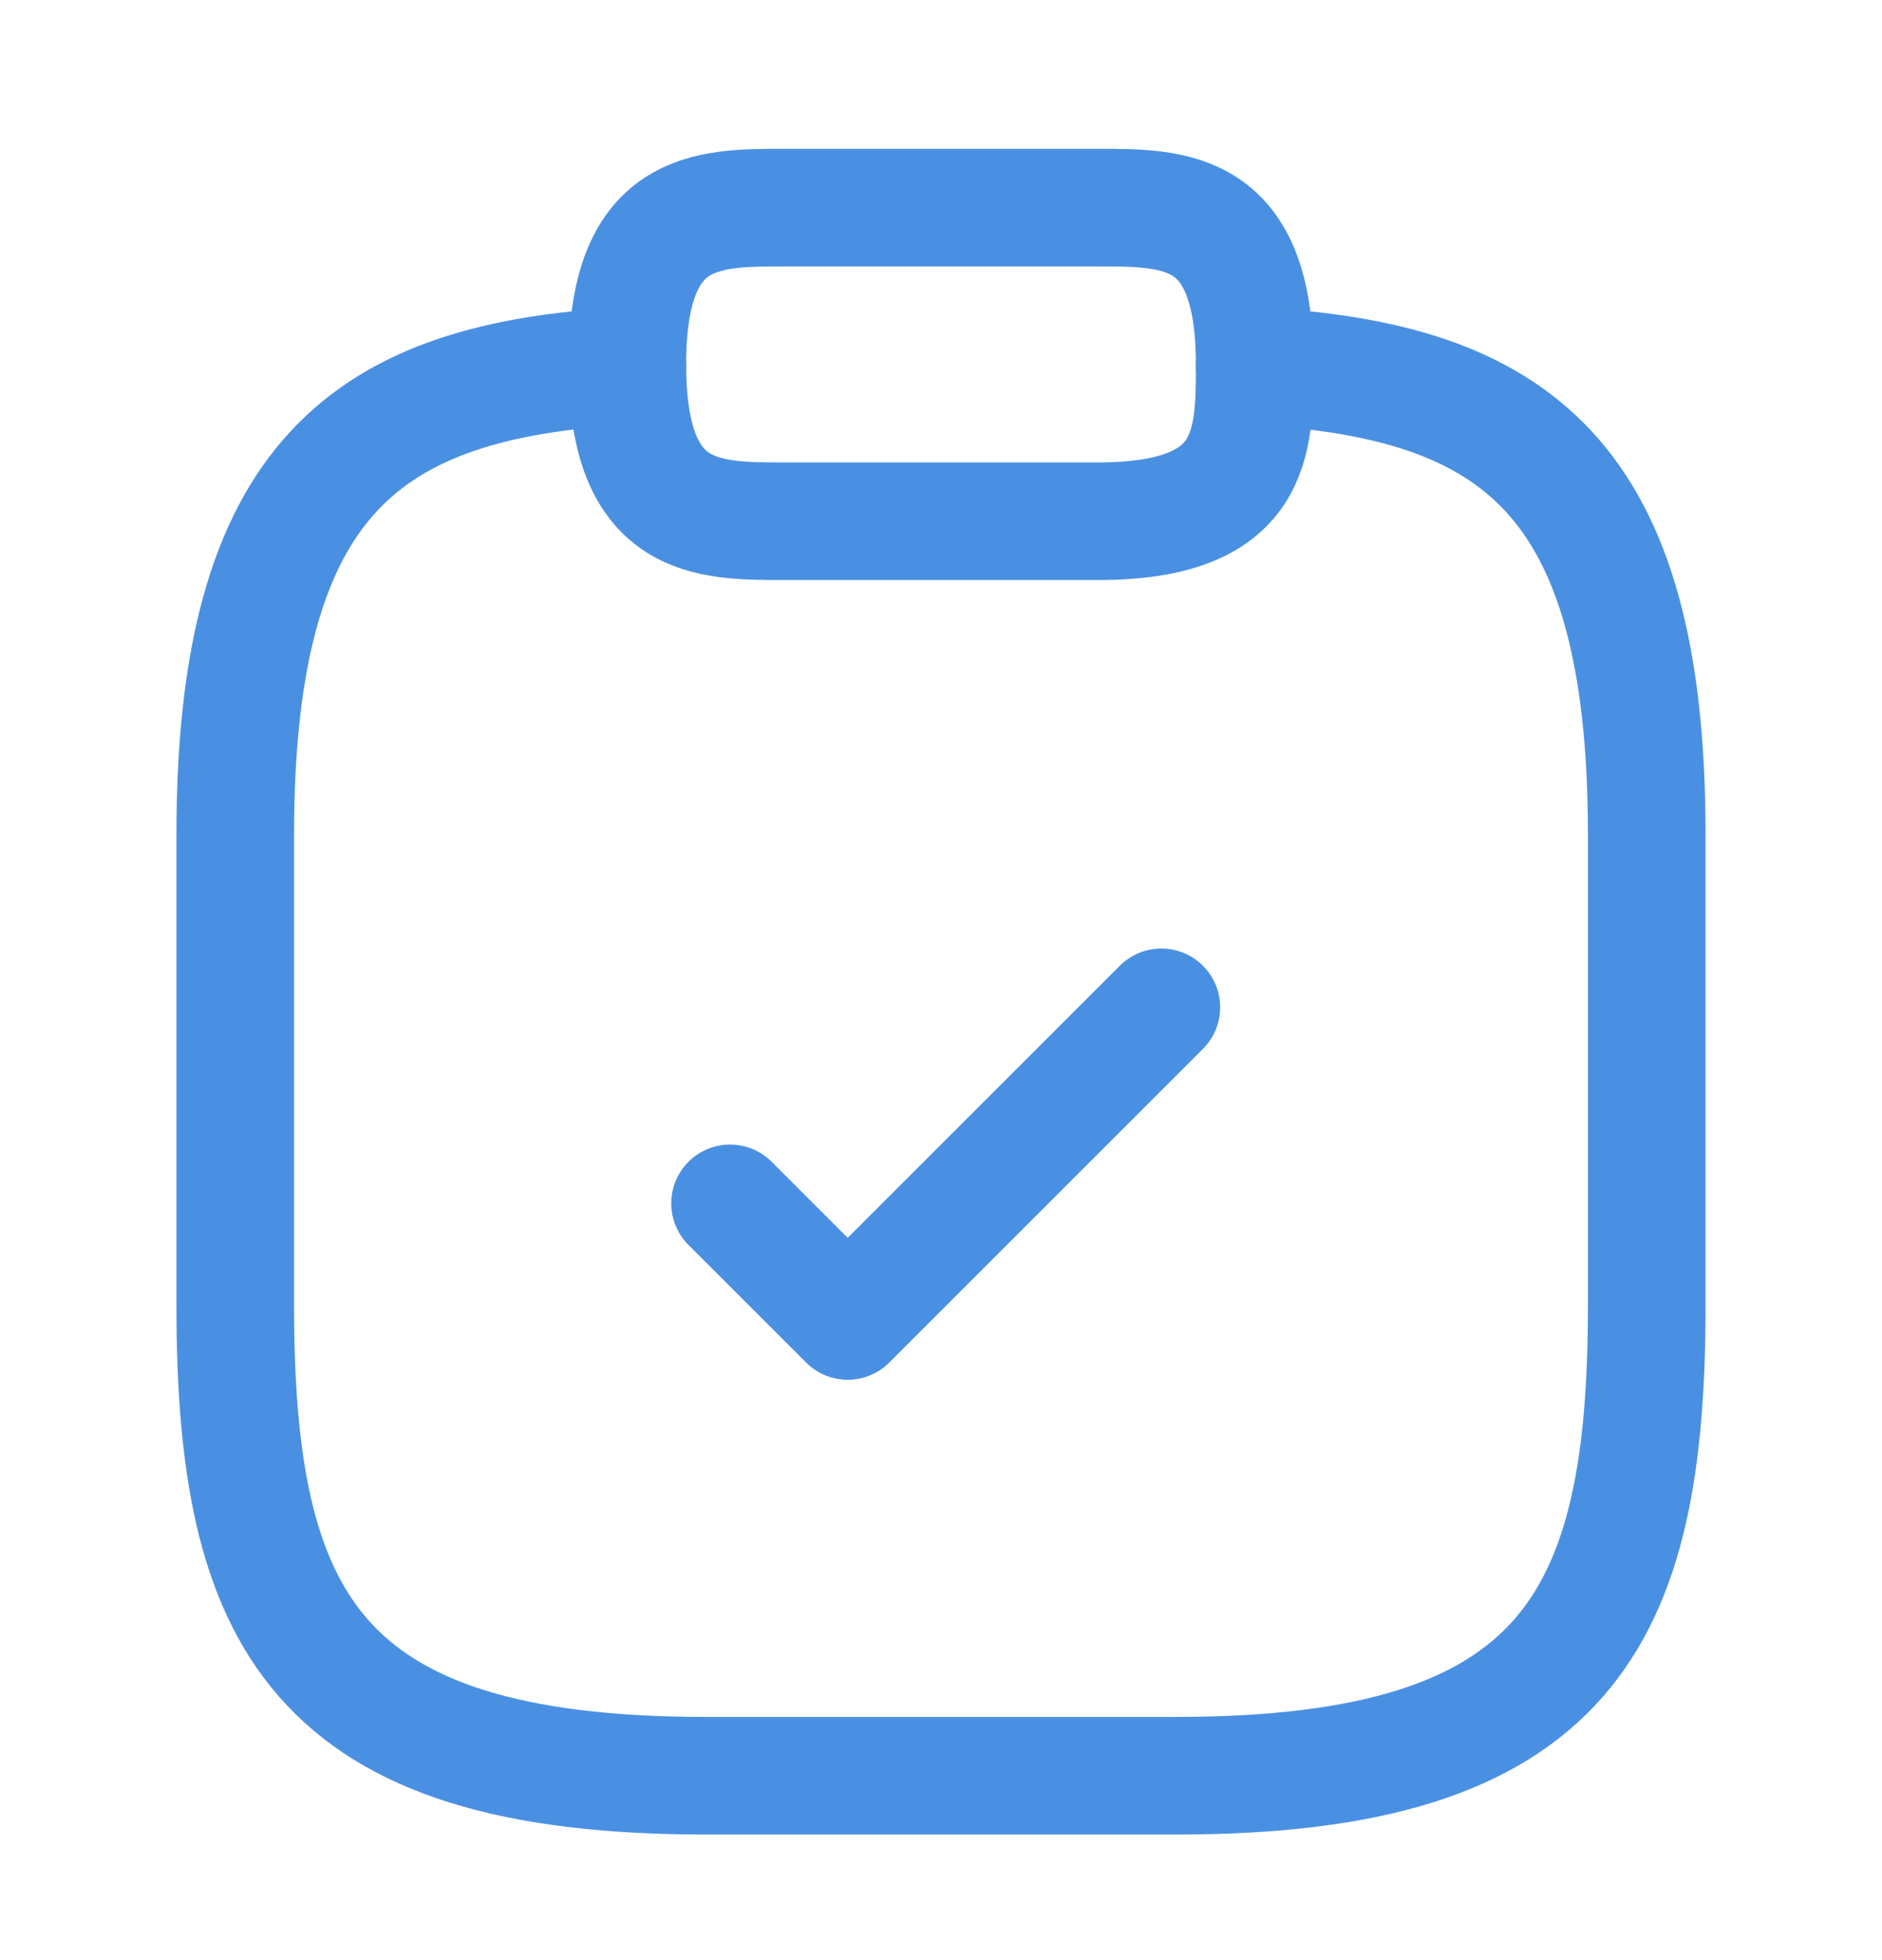
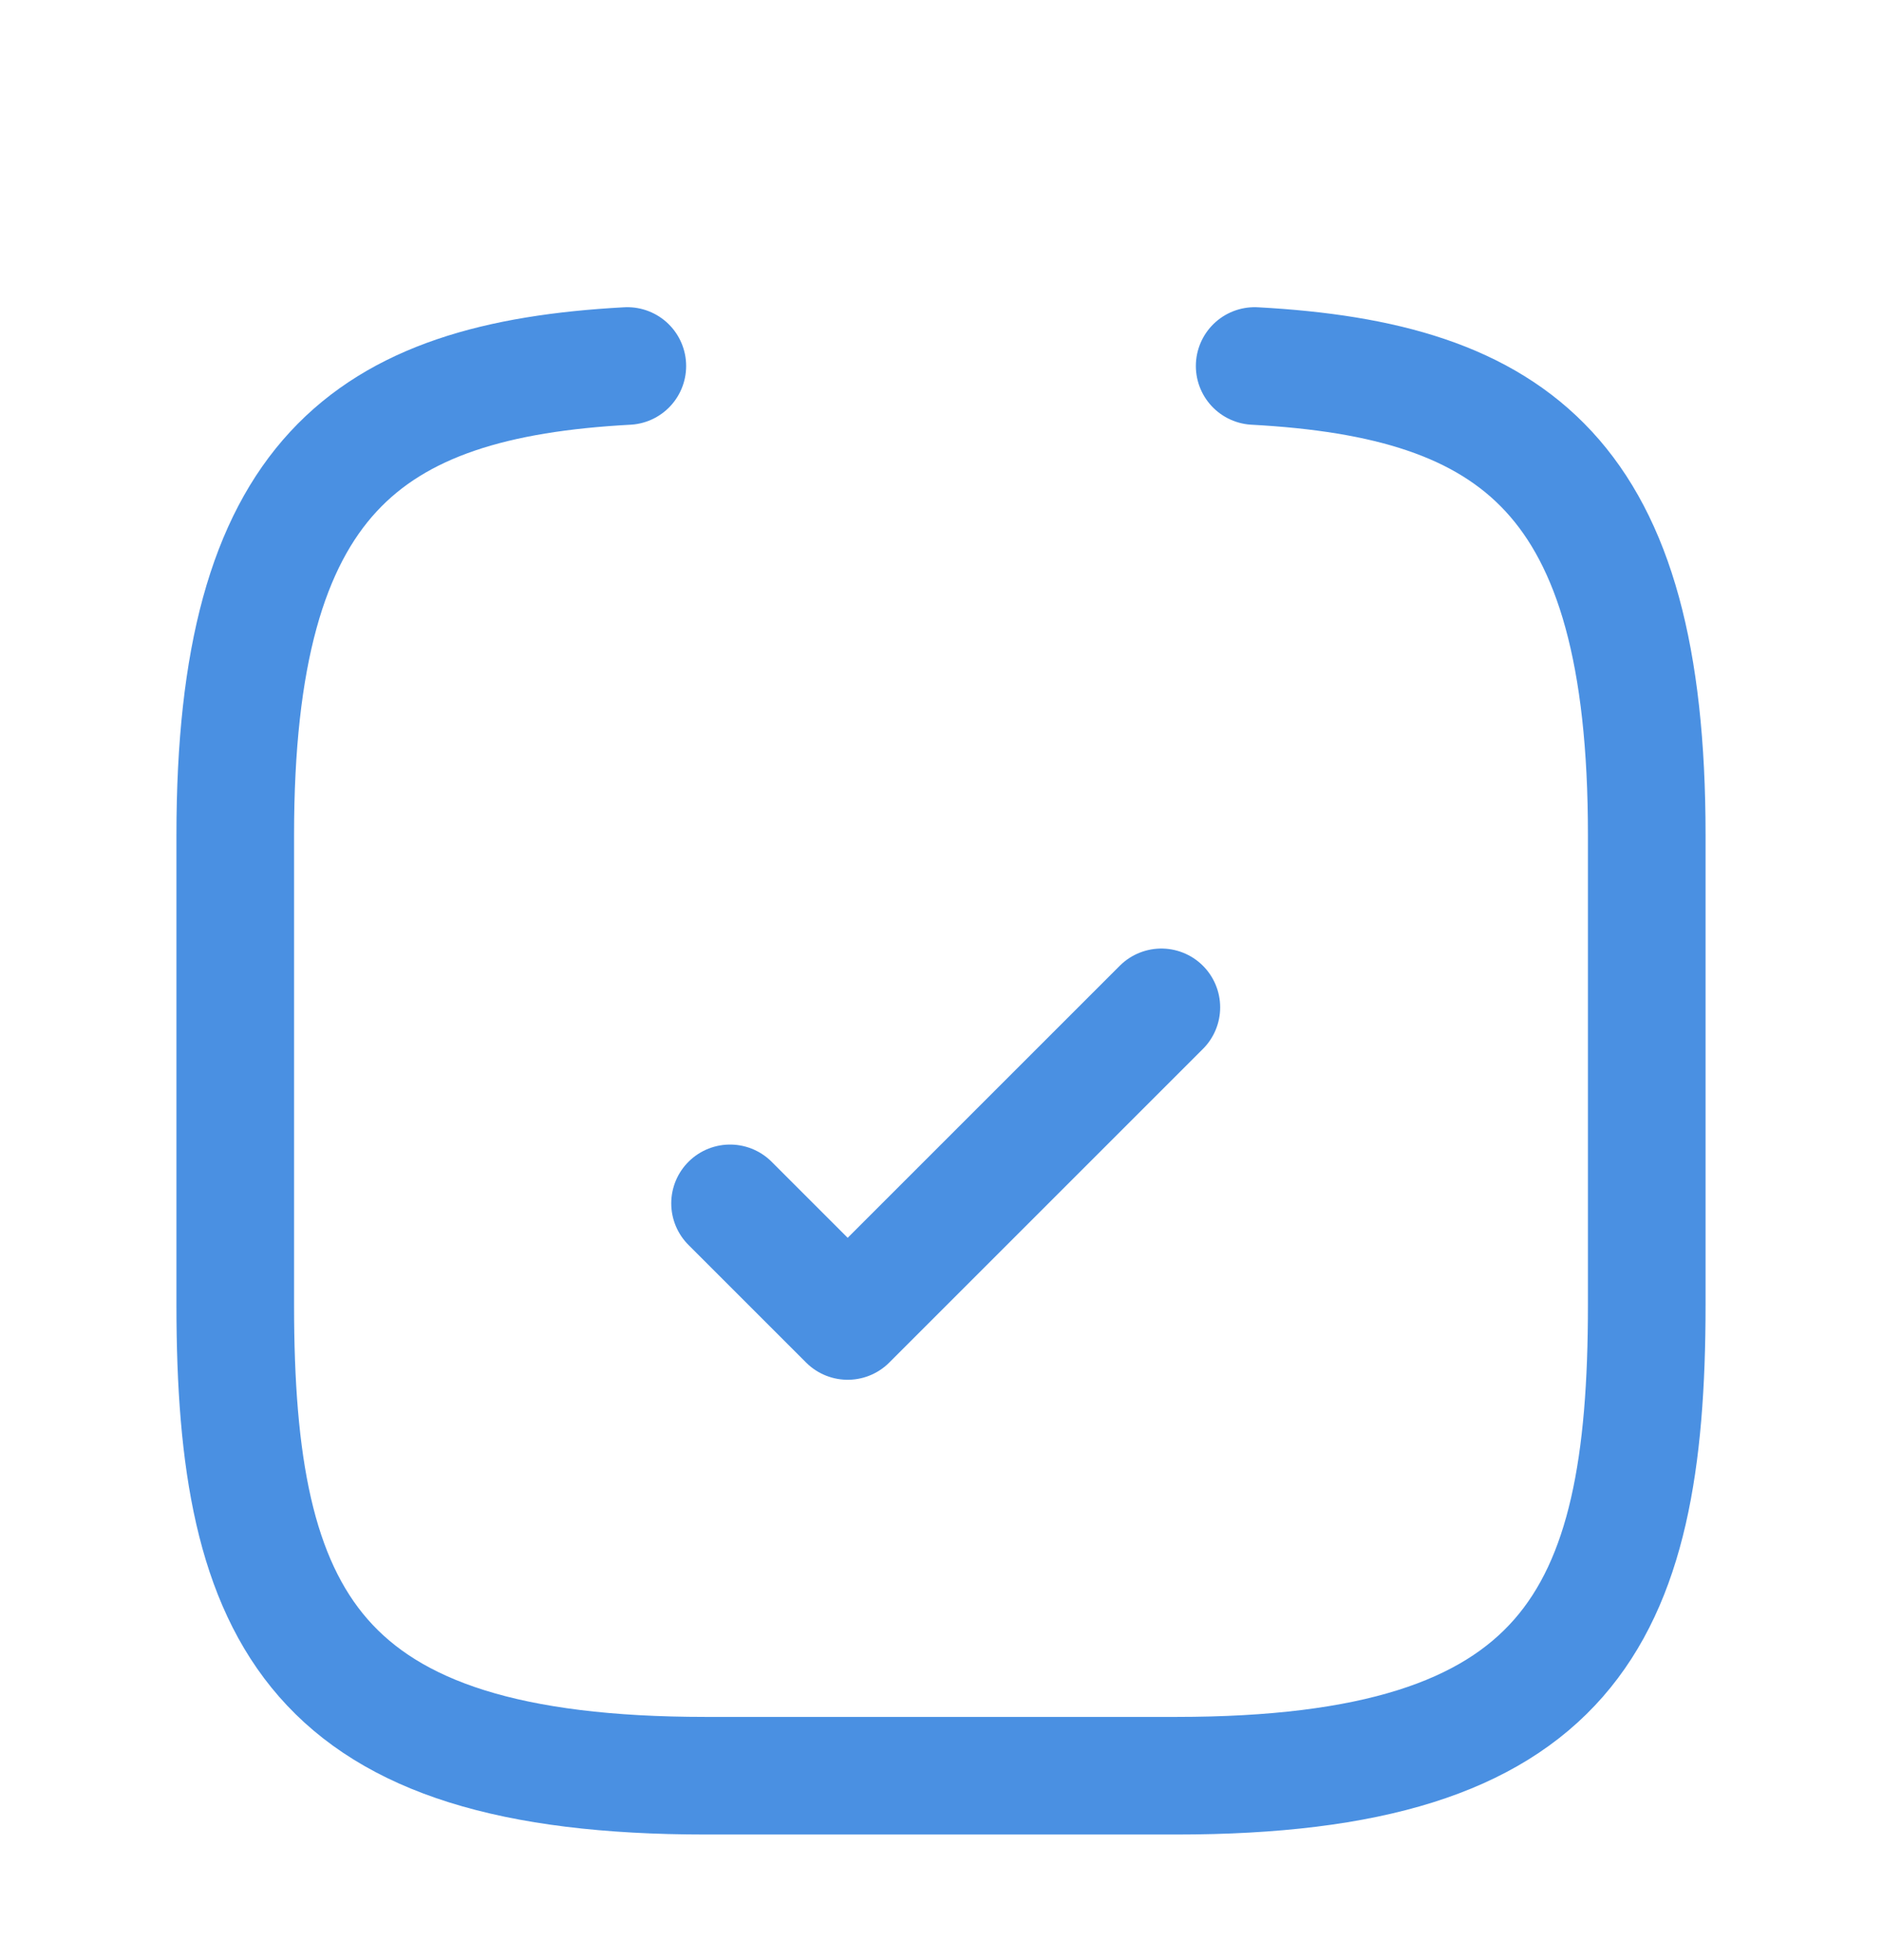
<svg xmlns="http://www.w3.org/2000/svg" width="24" height="25" viewBox="0 0 24 25" fill="none">
  <path d="M9.31 15.348L10.81 16.848L14.81 12.848" stroke="#4A90E2" stroke-width="1.5" stroke-linecap="round" stroke-linejoin="round" />
-   <path d="M10 6.648H14C16 6.648 16 5.648 16 4.648C16 2.648 15 2.648 14 2.648H10C9 2.648 8 2.648 8 4.648C8 6.648 9 6.648 10 6.648Z" stroke="#4A90E2" stroke-width="1.5" stroke-miterlimit="10" stroke-linecap="round" stroke-linejoin="round" />
  <path d="M16 4.668C19.33 4.848 21 6.078 21 10.649V16.648C21 20.648 20 22.648 15 22.648H9C4 22.648 3 20.648 3 16.648V10.649C3 6.088 4.67 4.848 8 4.668" stroke="#4A90E2" stroke-width="1.5" stroke-miterlimit="10" stroke-linecap="round" stroke-linejoin="round" />
</svg>